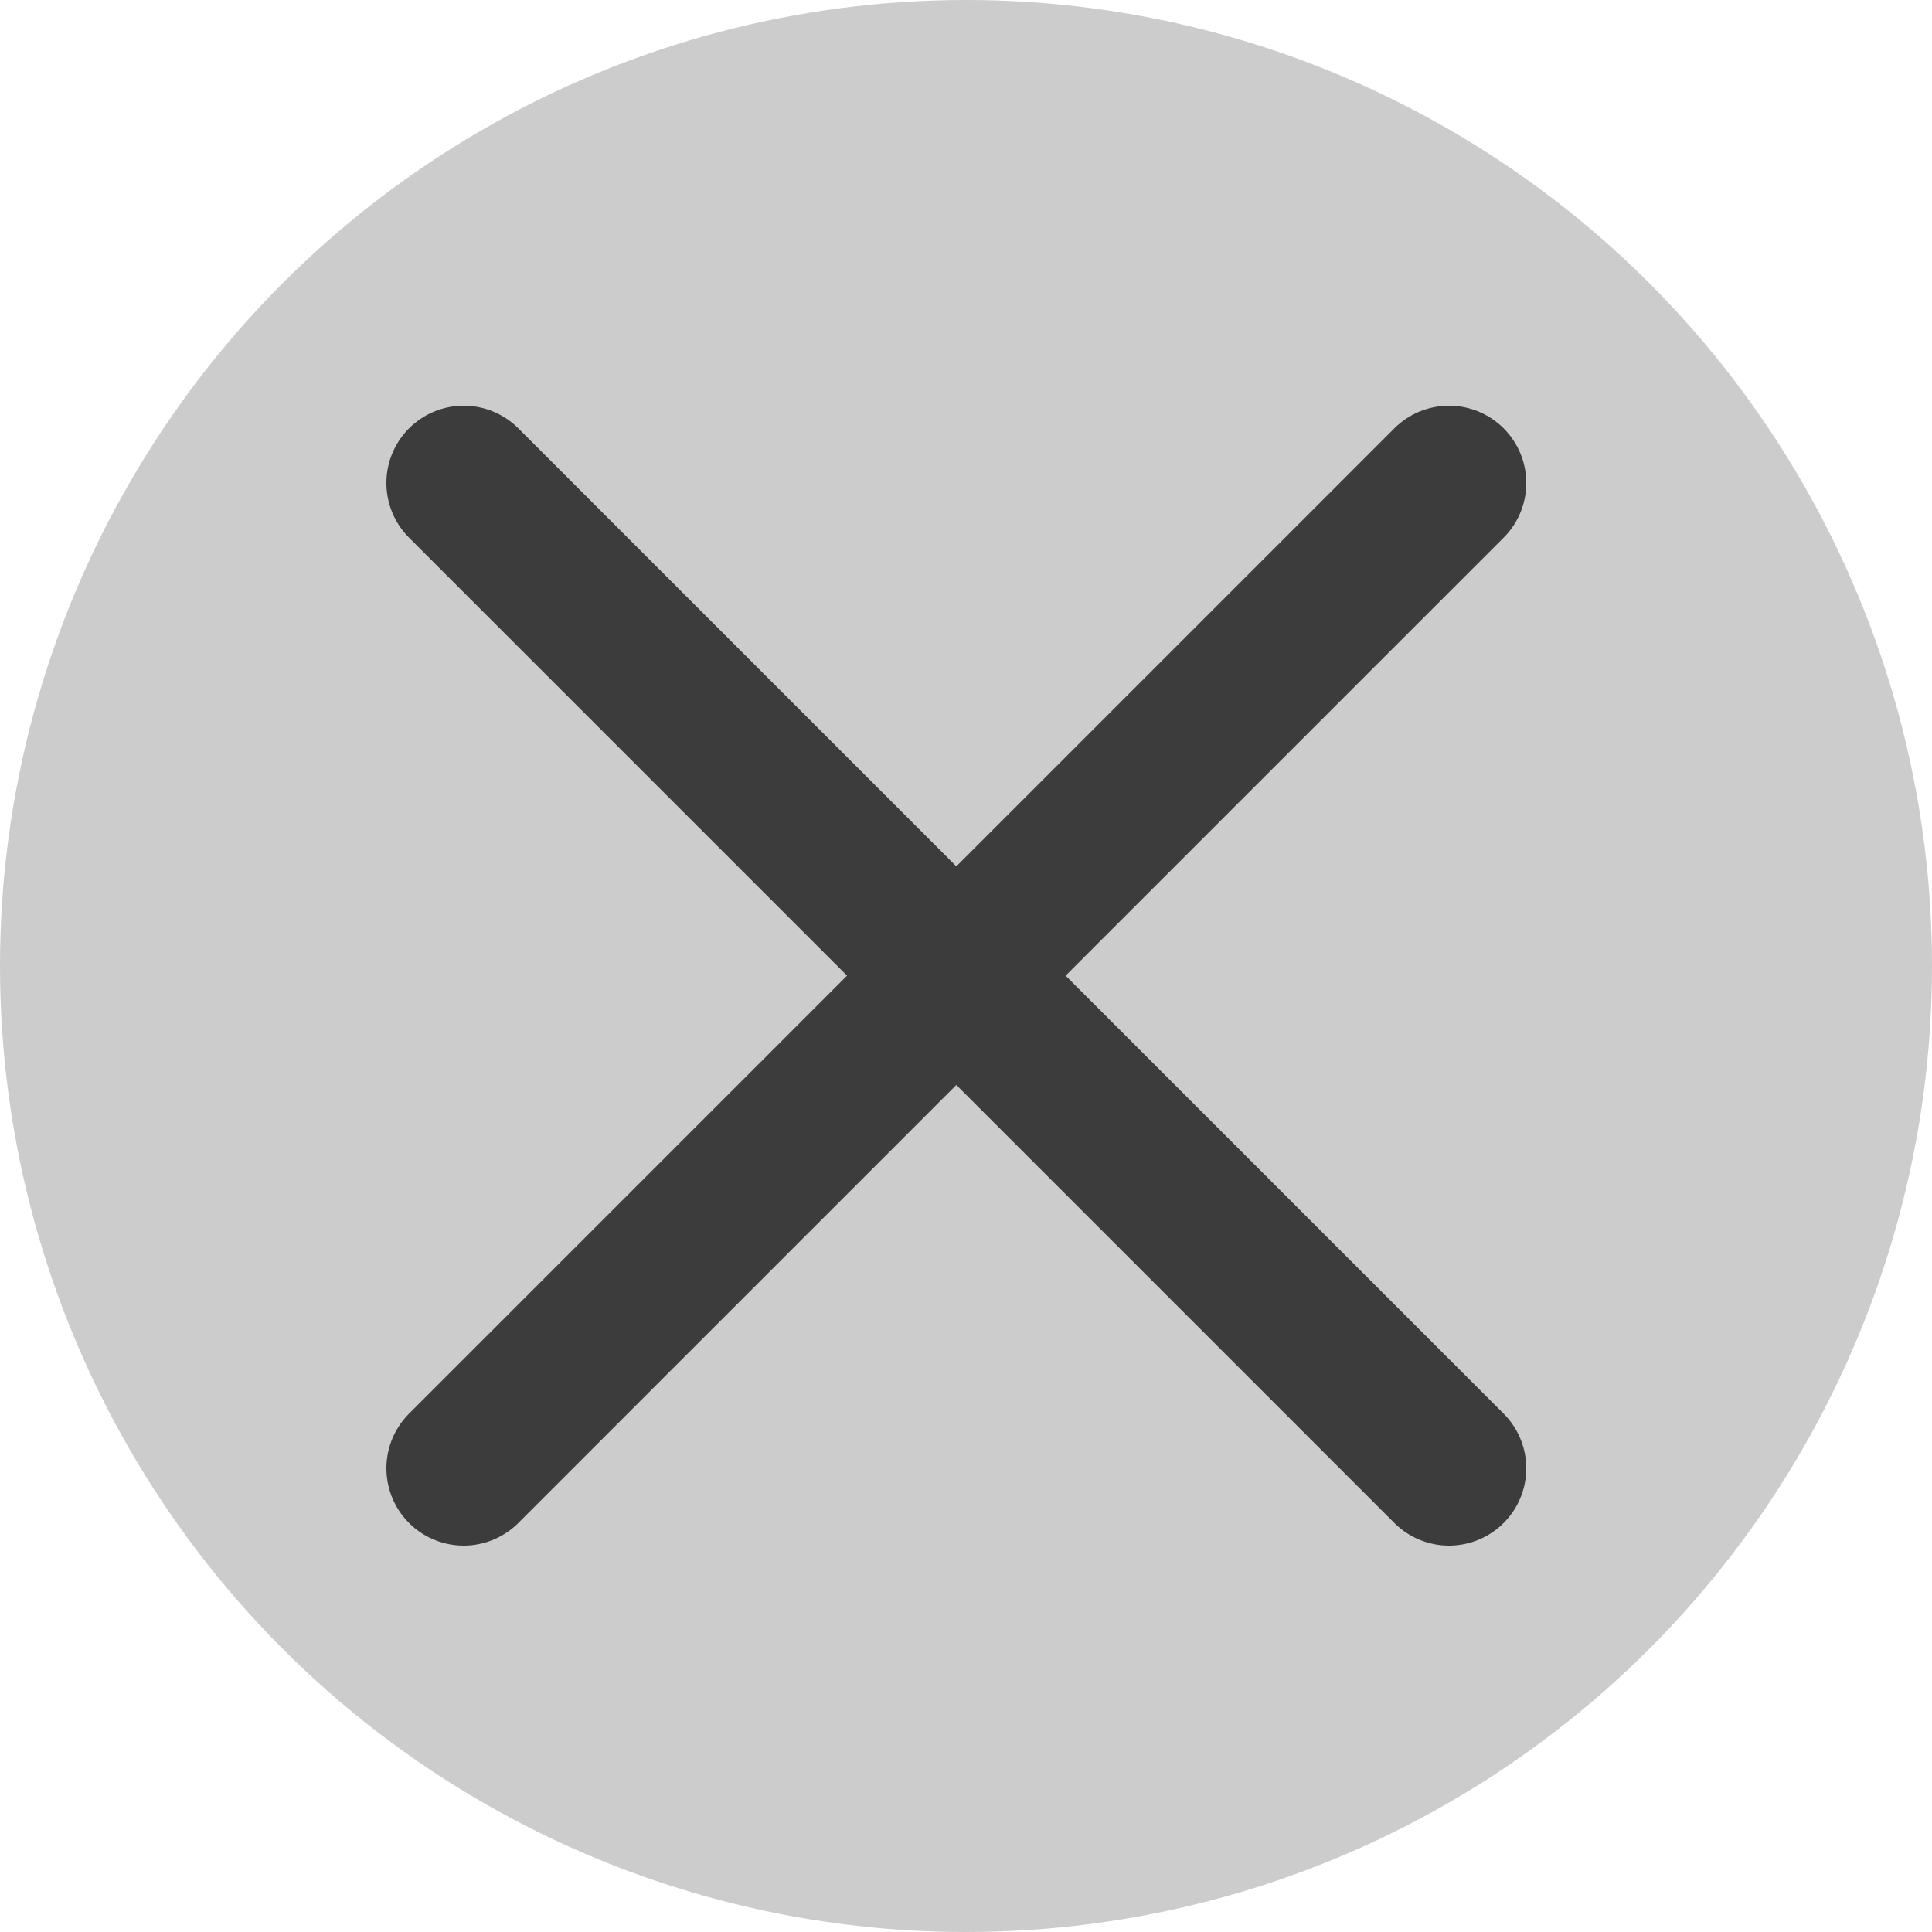
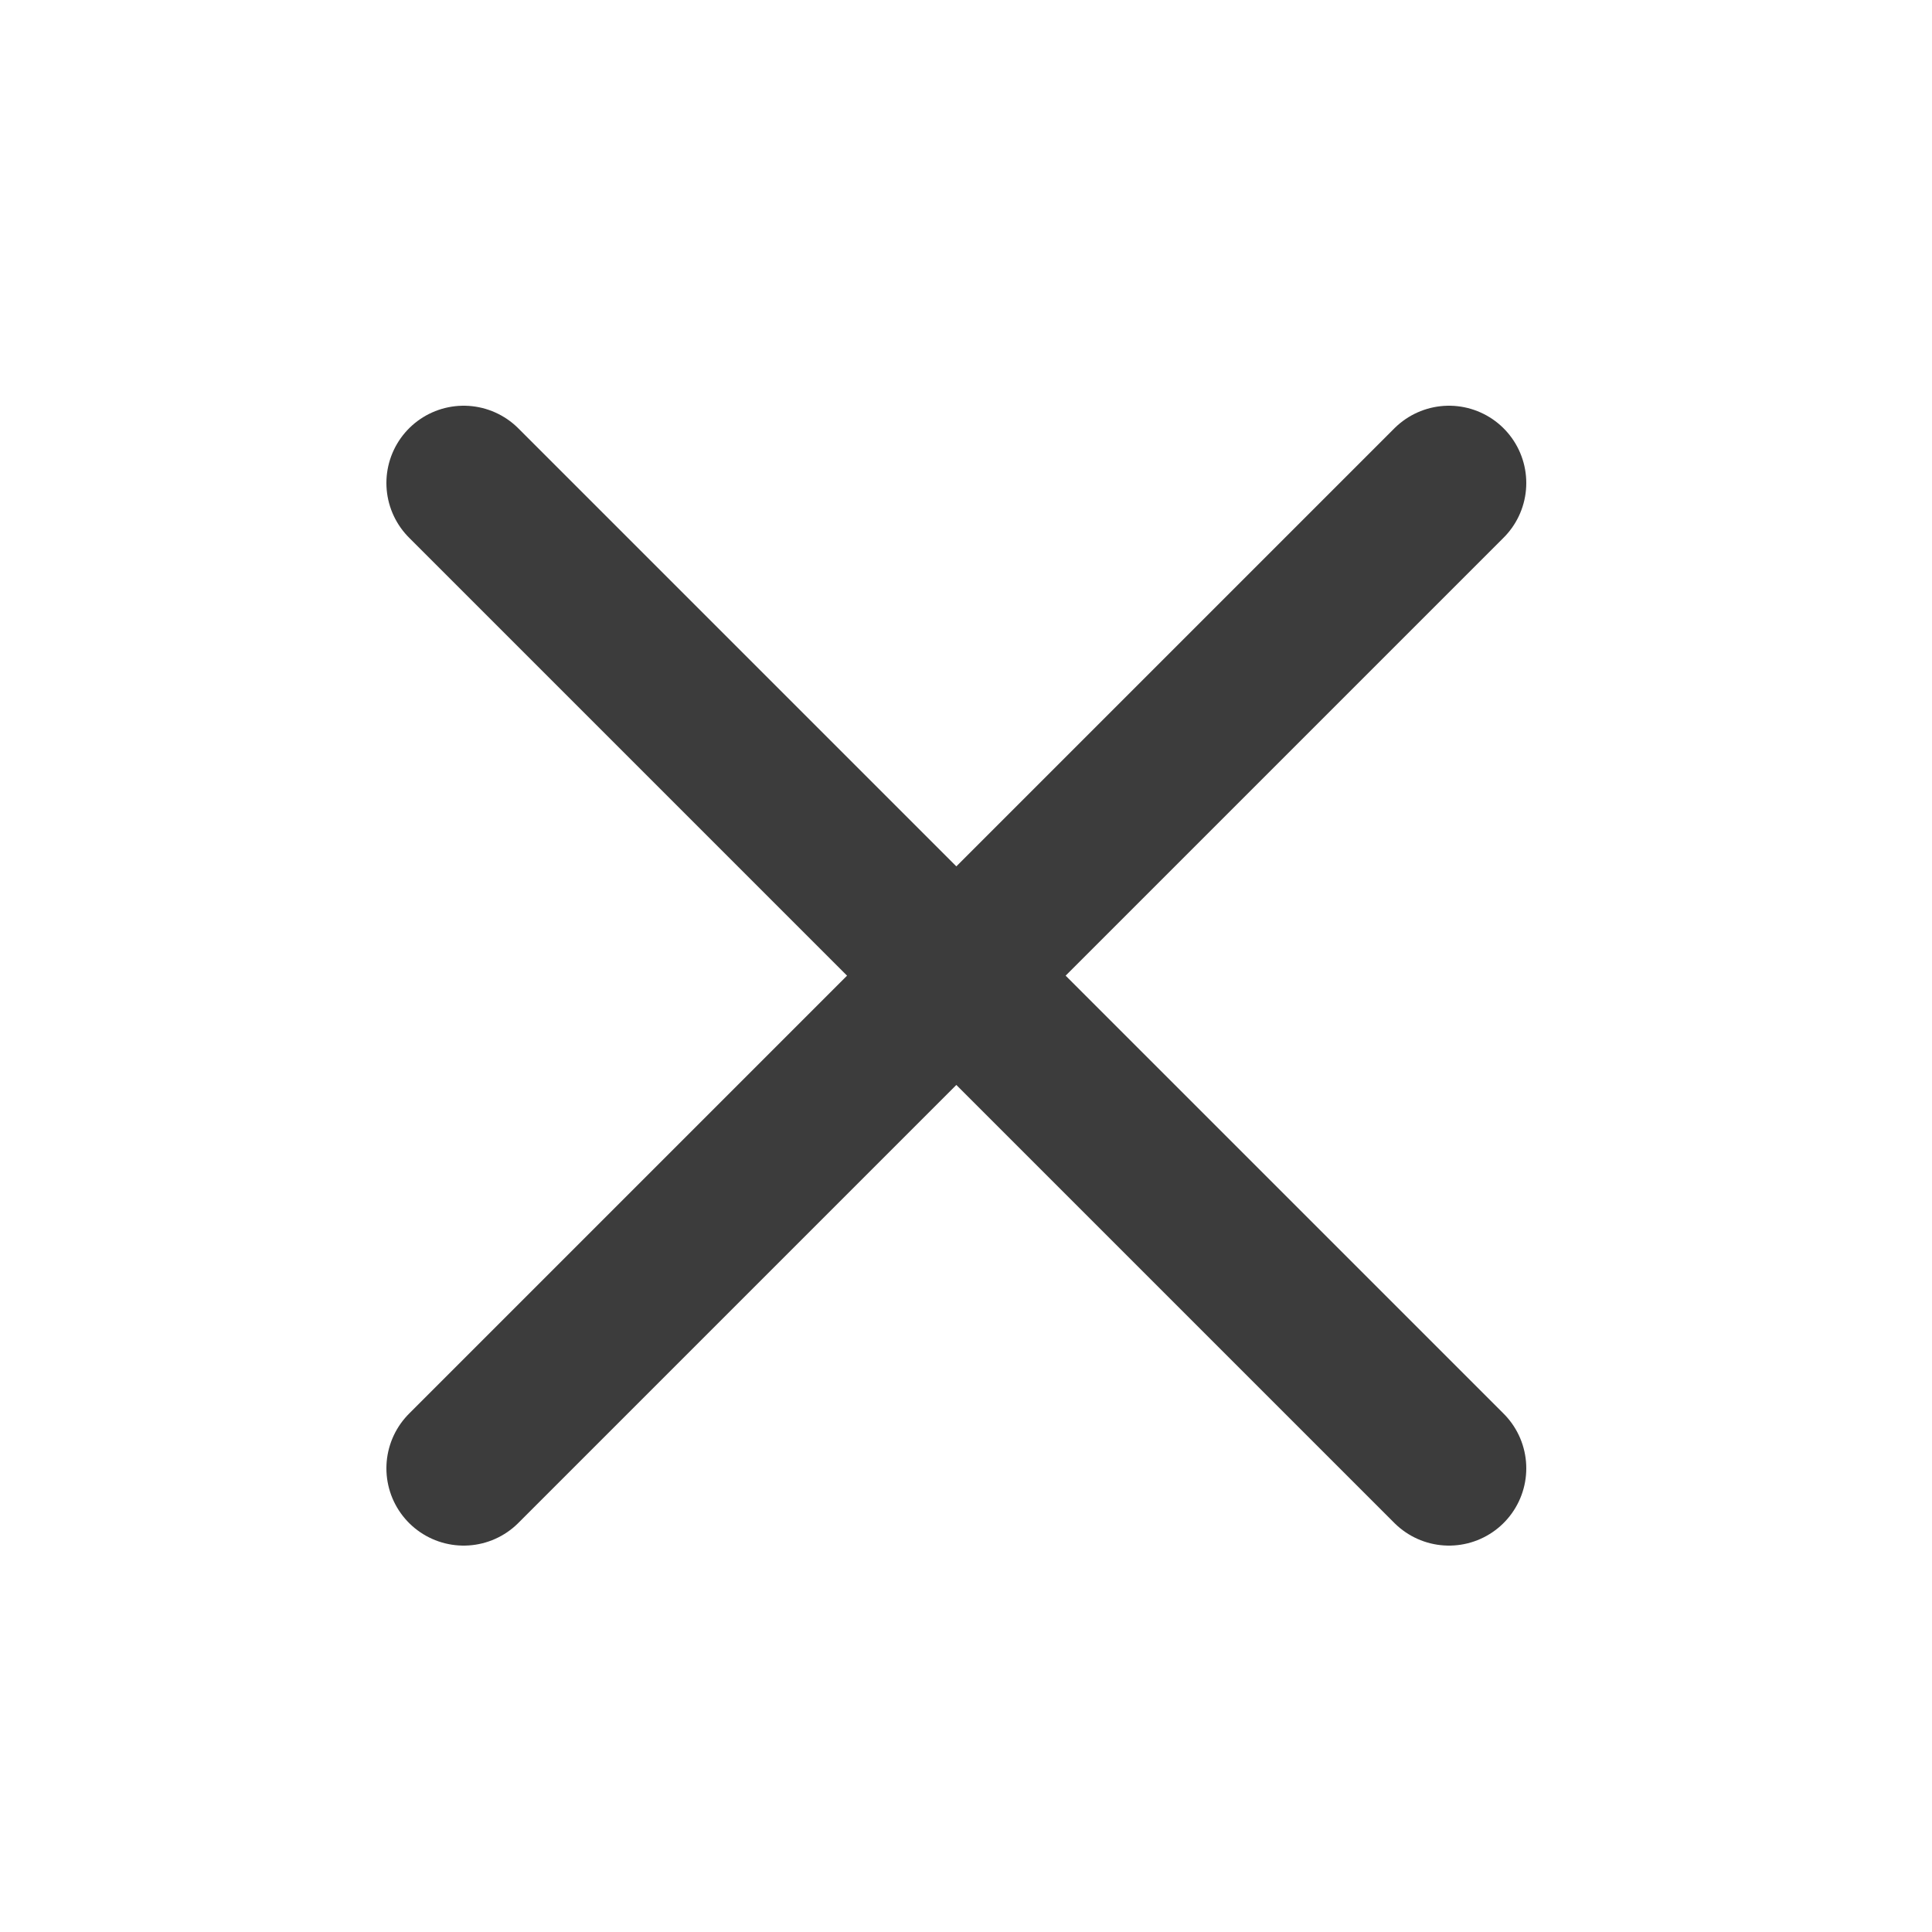
<svg xmlns="http://www.w3.org/2000/svg" width="100" height="100" viewBox="0 0 100 100" fill="none">
-   <circle cx="50" cy="50" r="50" fill="#CCCCCC" />
  <path d="M24 76L49.5 50.5M49.5 50.5L75 25M49.5 50.5L24 25M49.5 50.5L75 76" stroke="#3C3C3C" stroke-width="8" stroke-linecap="round" />
</svg>